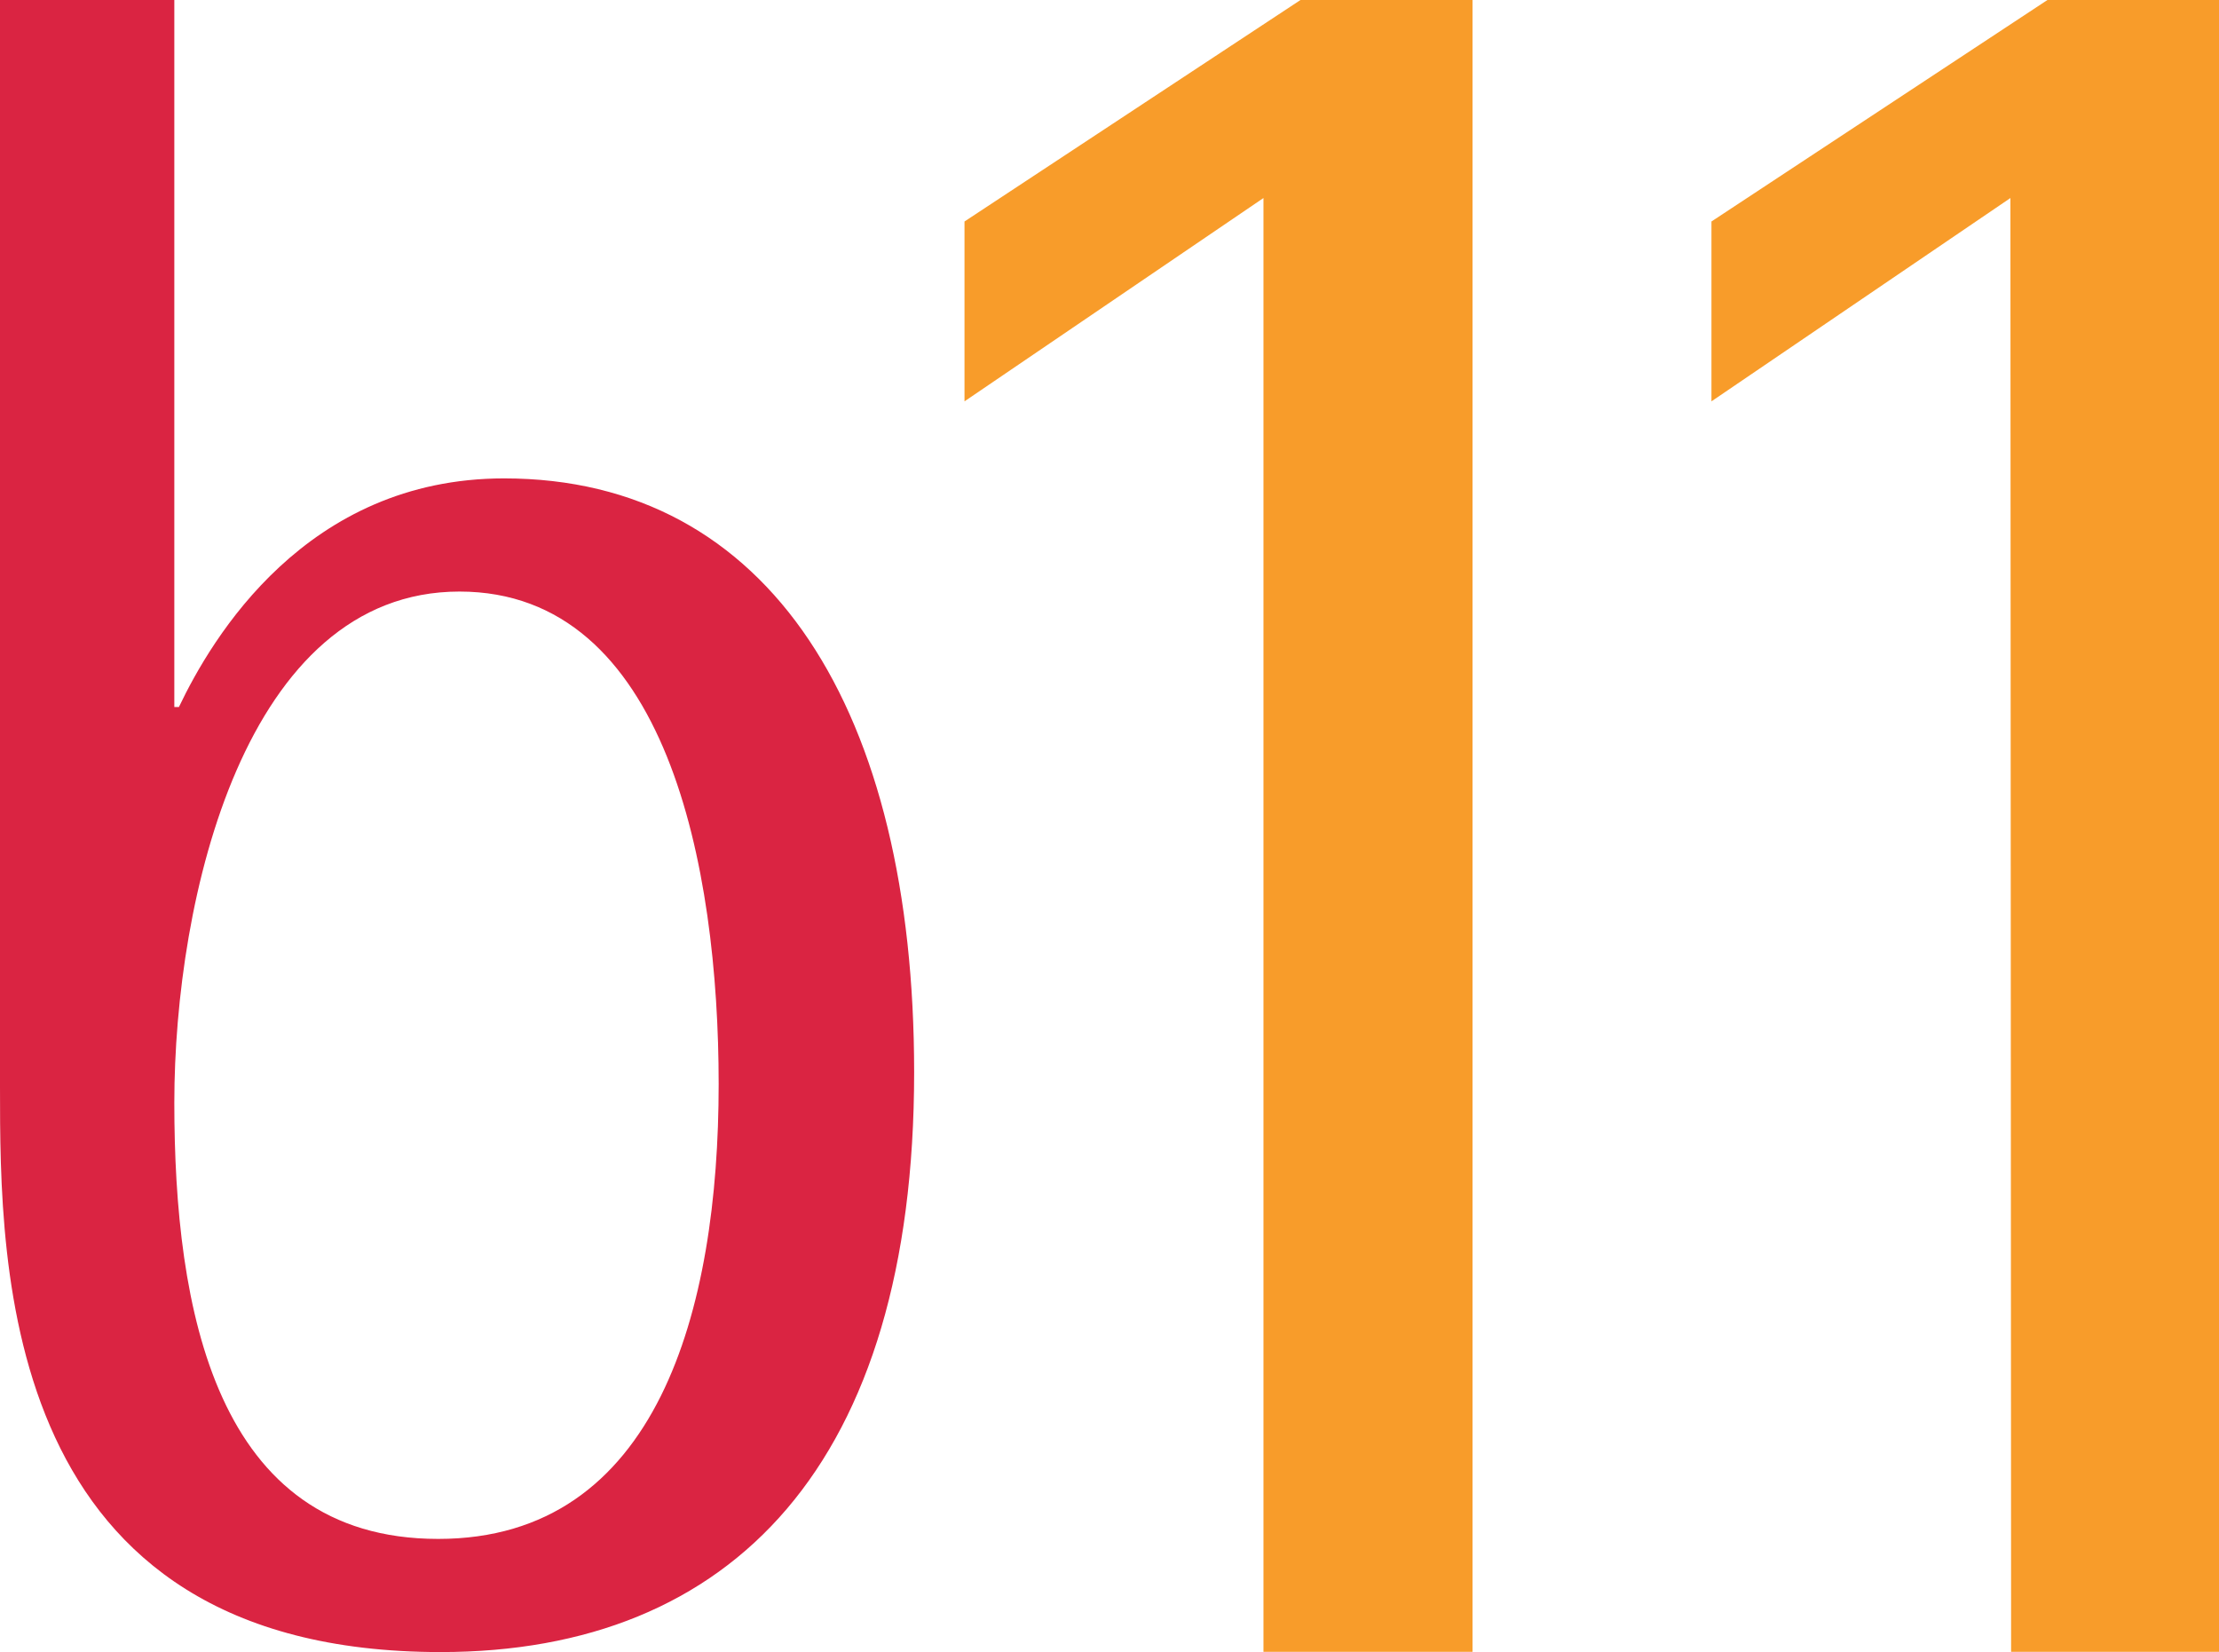
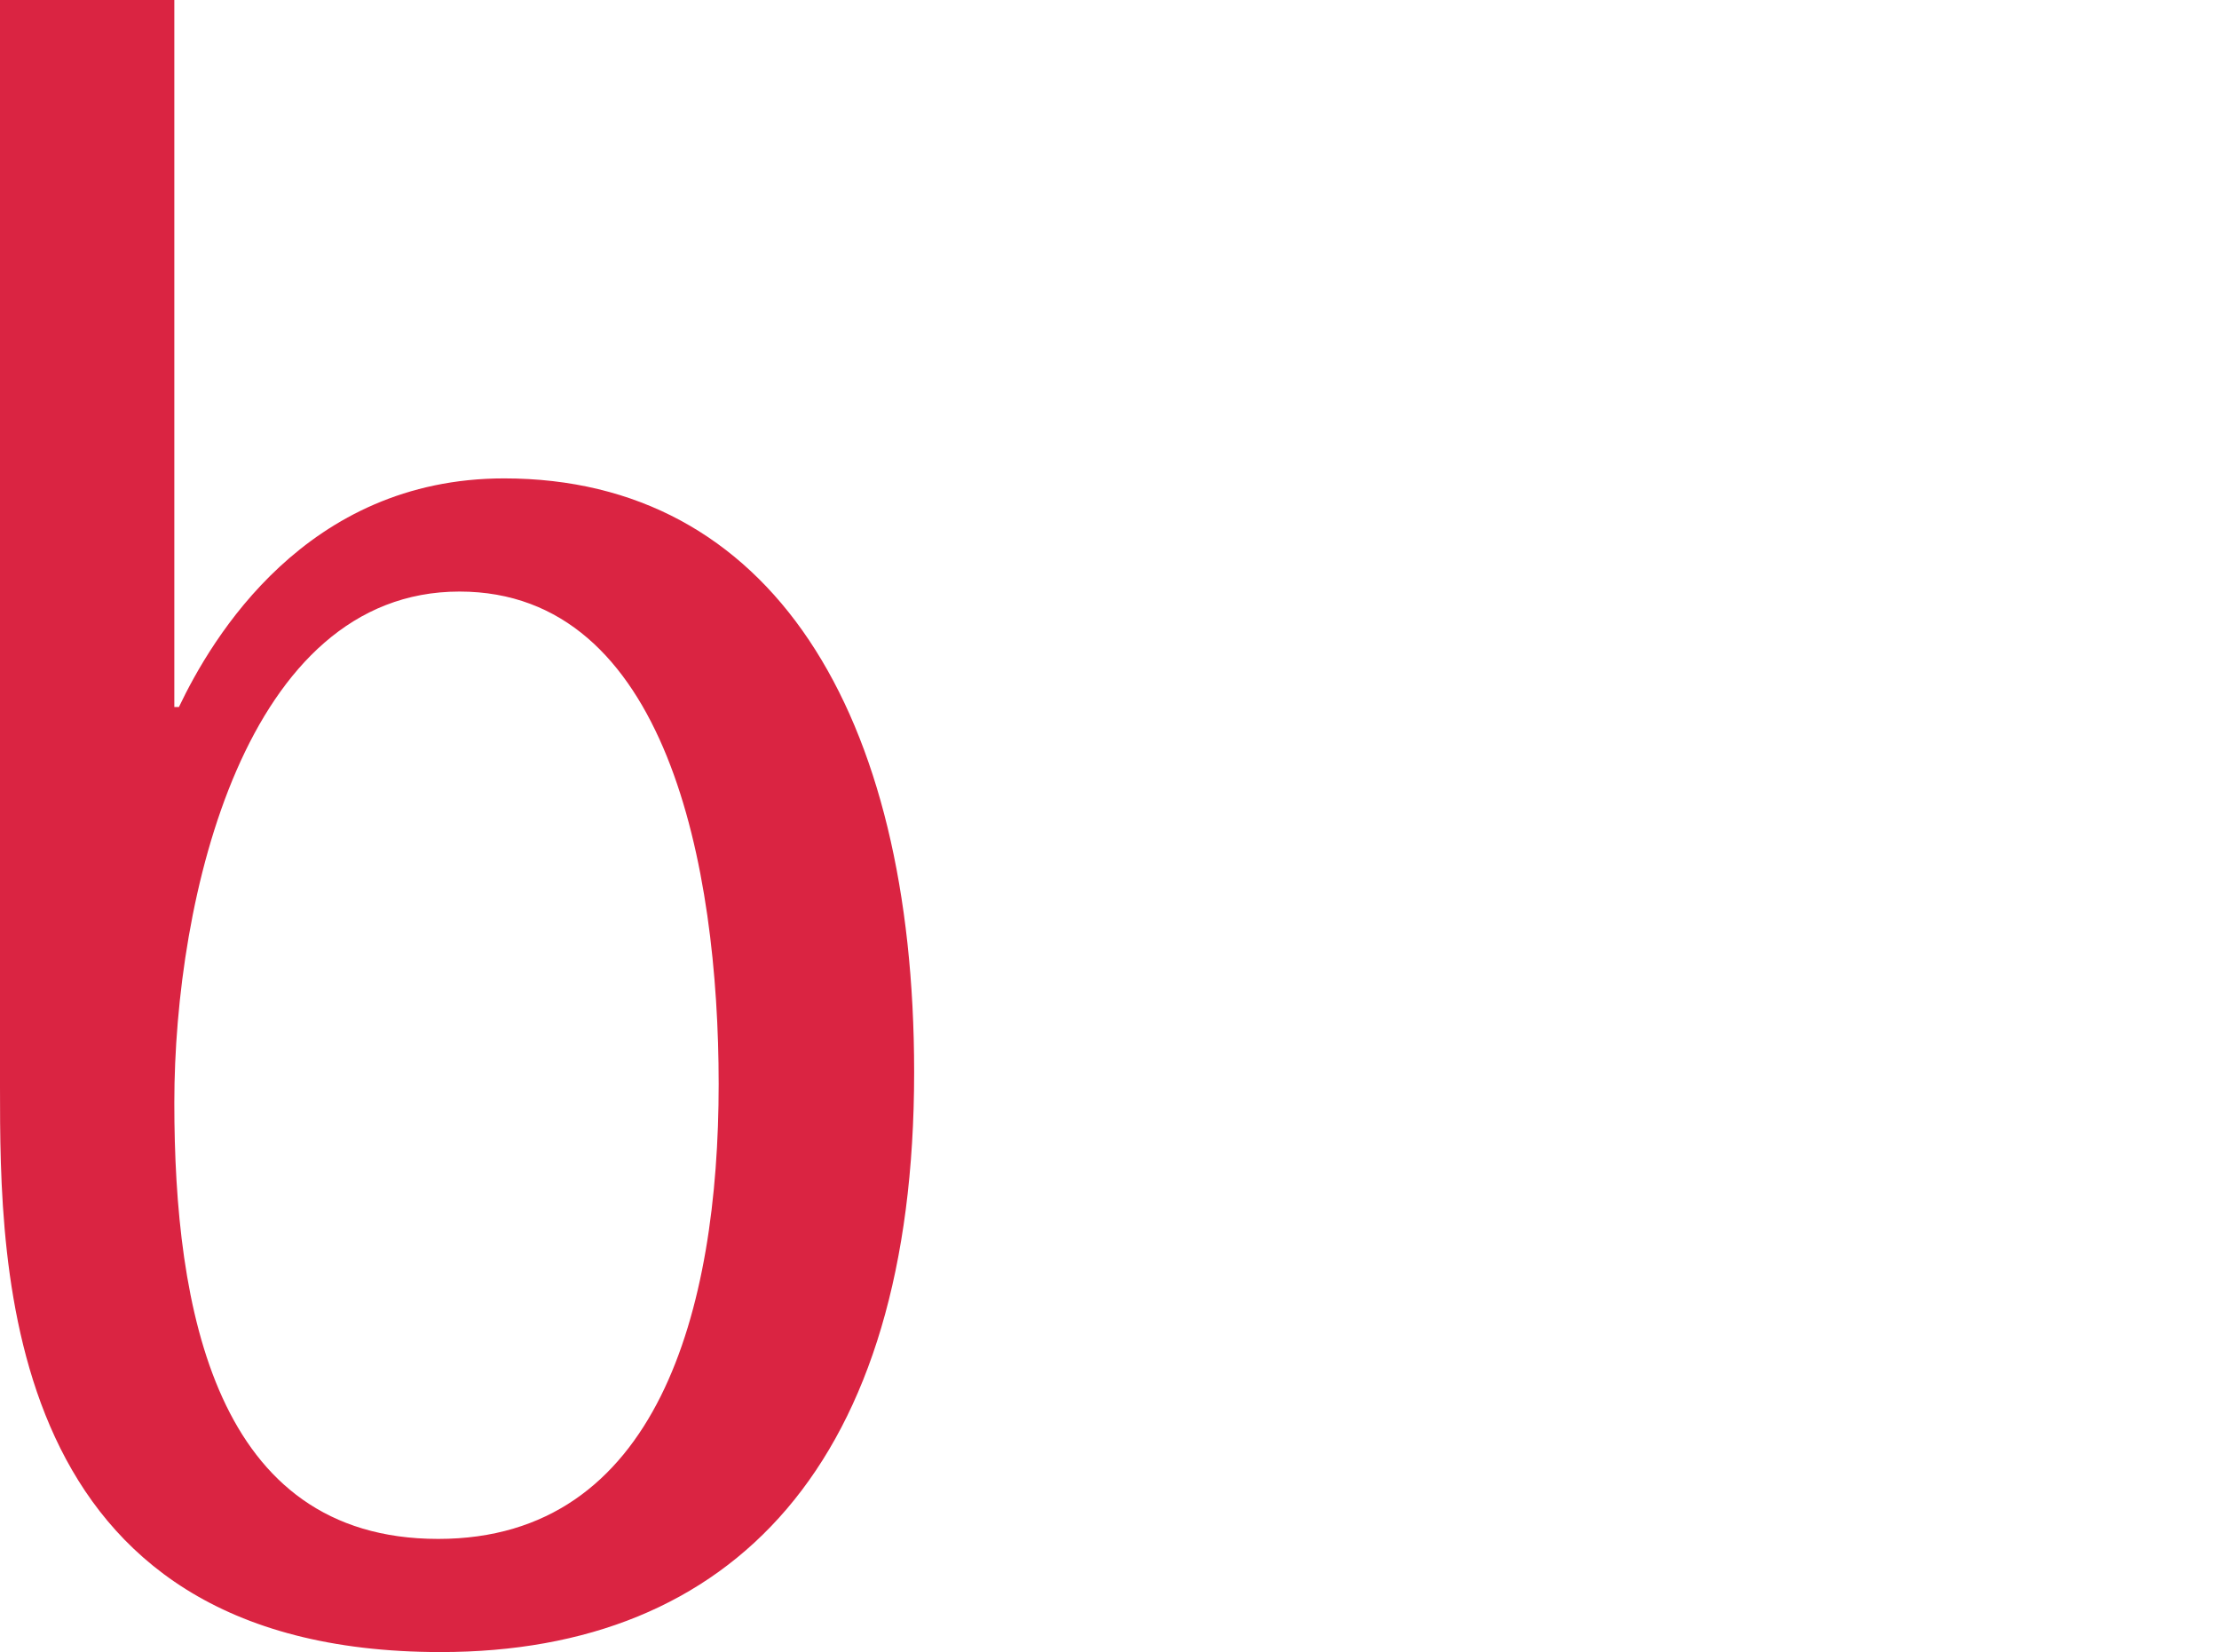
<svg xmlns="http://www.w3.org/2000/svg" data-name="Ebene 1" viewBox="0 0 96.49 71.83">
  <path d="M7.58 30.74h.2c1.43-3 5.53-9.94 14.14-9.94 11.58 0 17.83 10.14 17.83 25.82 0 17-7.89 25.21-20.59 25.21C0 71.83 0 55.13 0 47.24V0h7.58zm11.48 36.17c9.53 0 12.19-9.94 12.19-19.78 0-9.43-2.25-21.41-11.27-21.41-9.32 0-12.4 13.32-12.4 22.23s1.76 18.96 11.47 18.96z" fill="#da2442" />
-   <path d="M54.94 8.61l-13 8.84V9.63L56.55 0h7.48v71.82h-9.09zm32.48 0l-13 8.84V9.63L89.03 0h7.48v71.82h-9.06z" fill="#f89c2a" />
</svg>